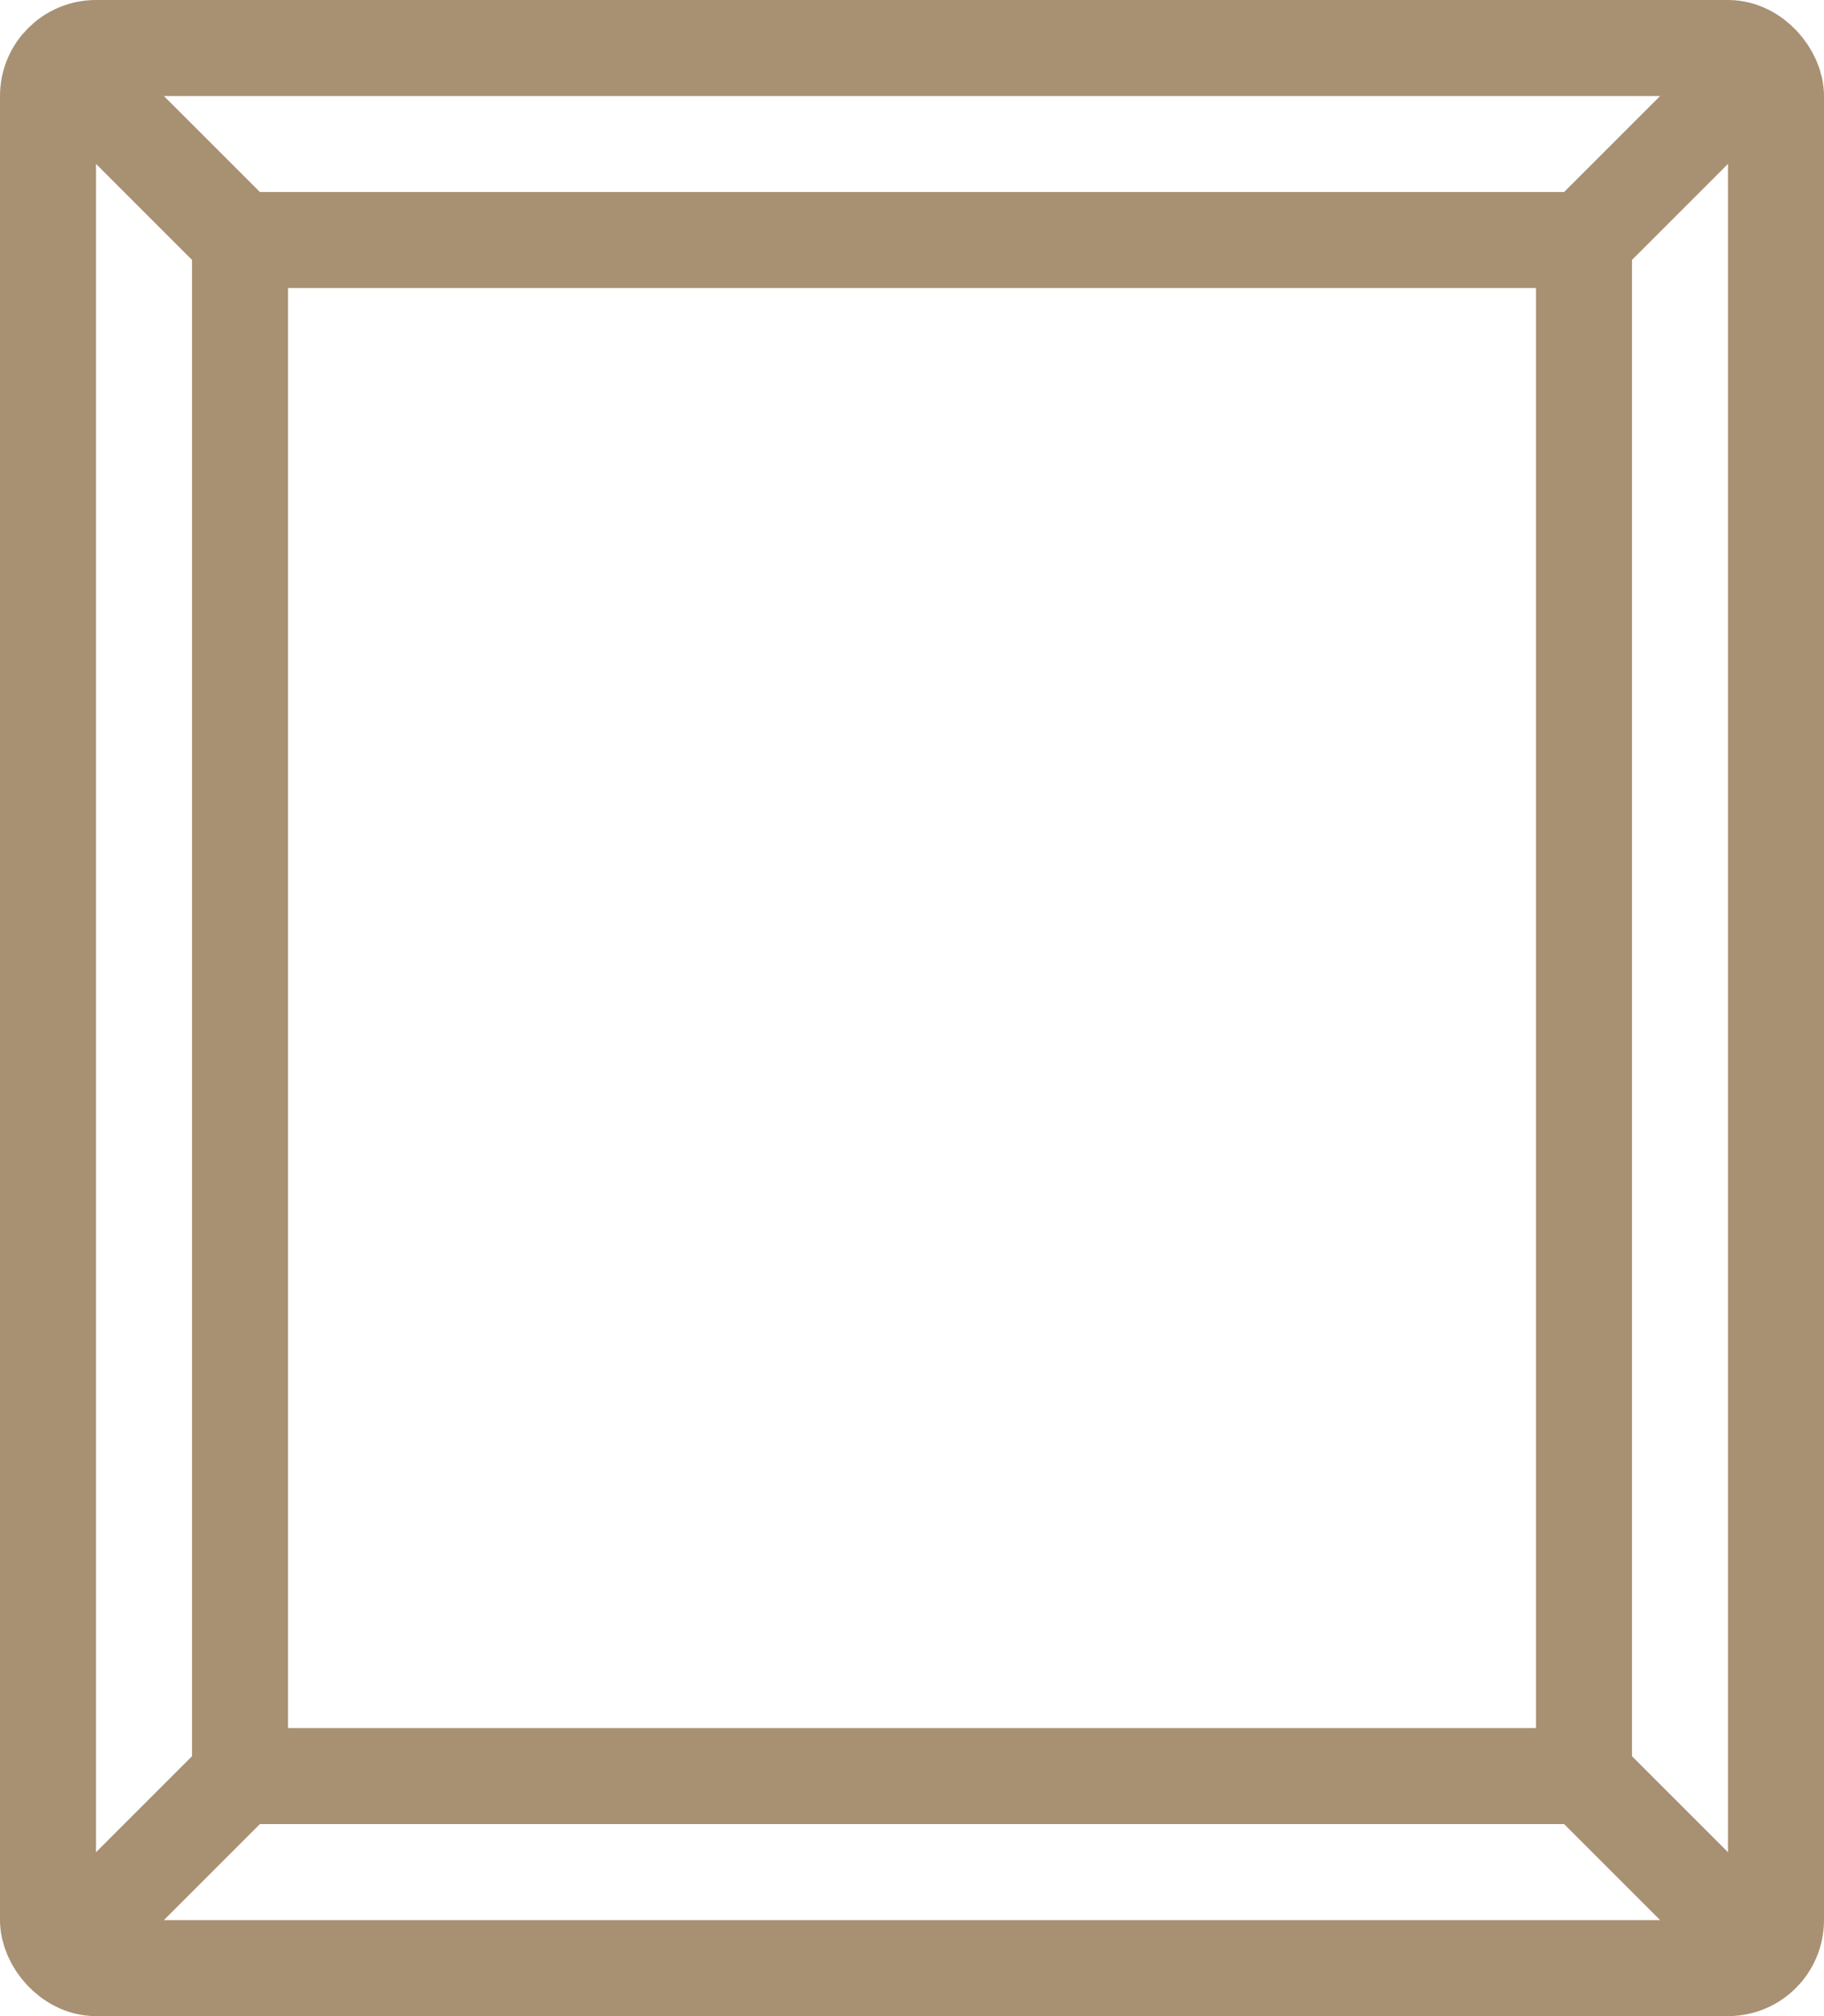
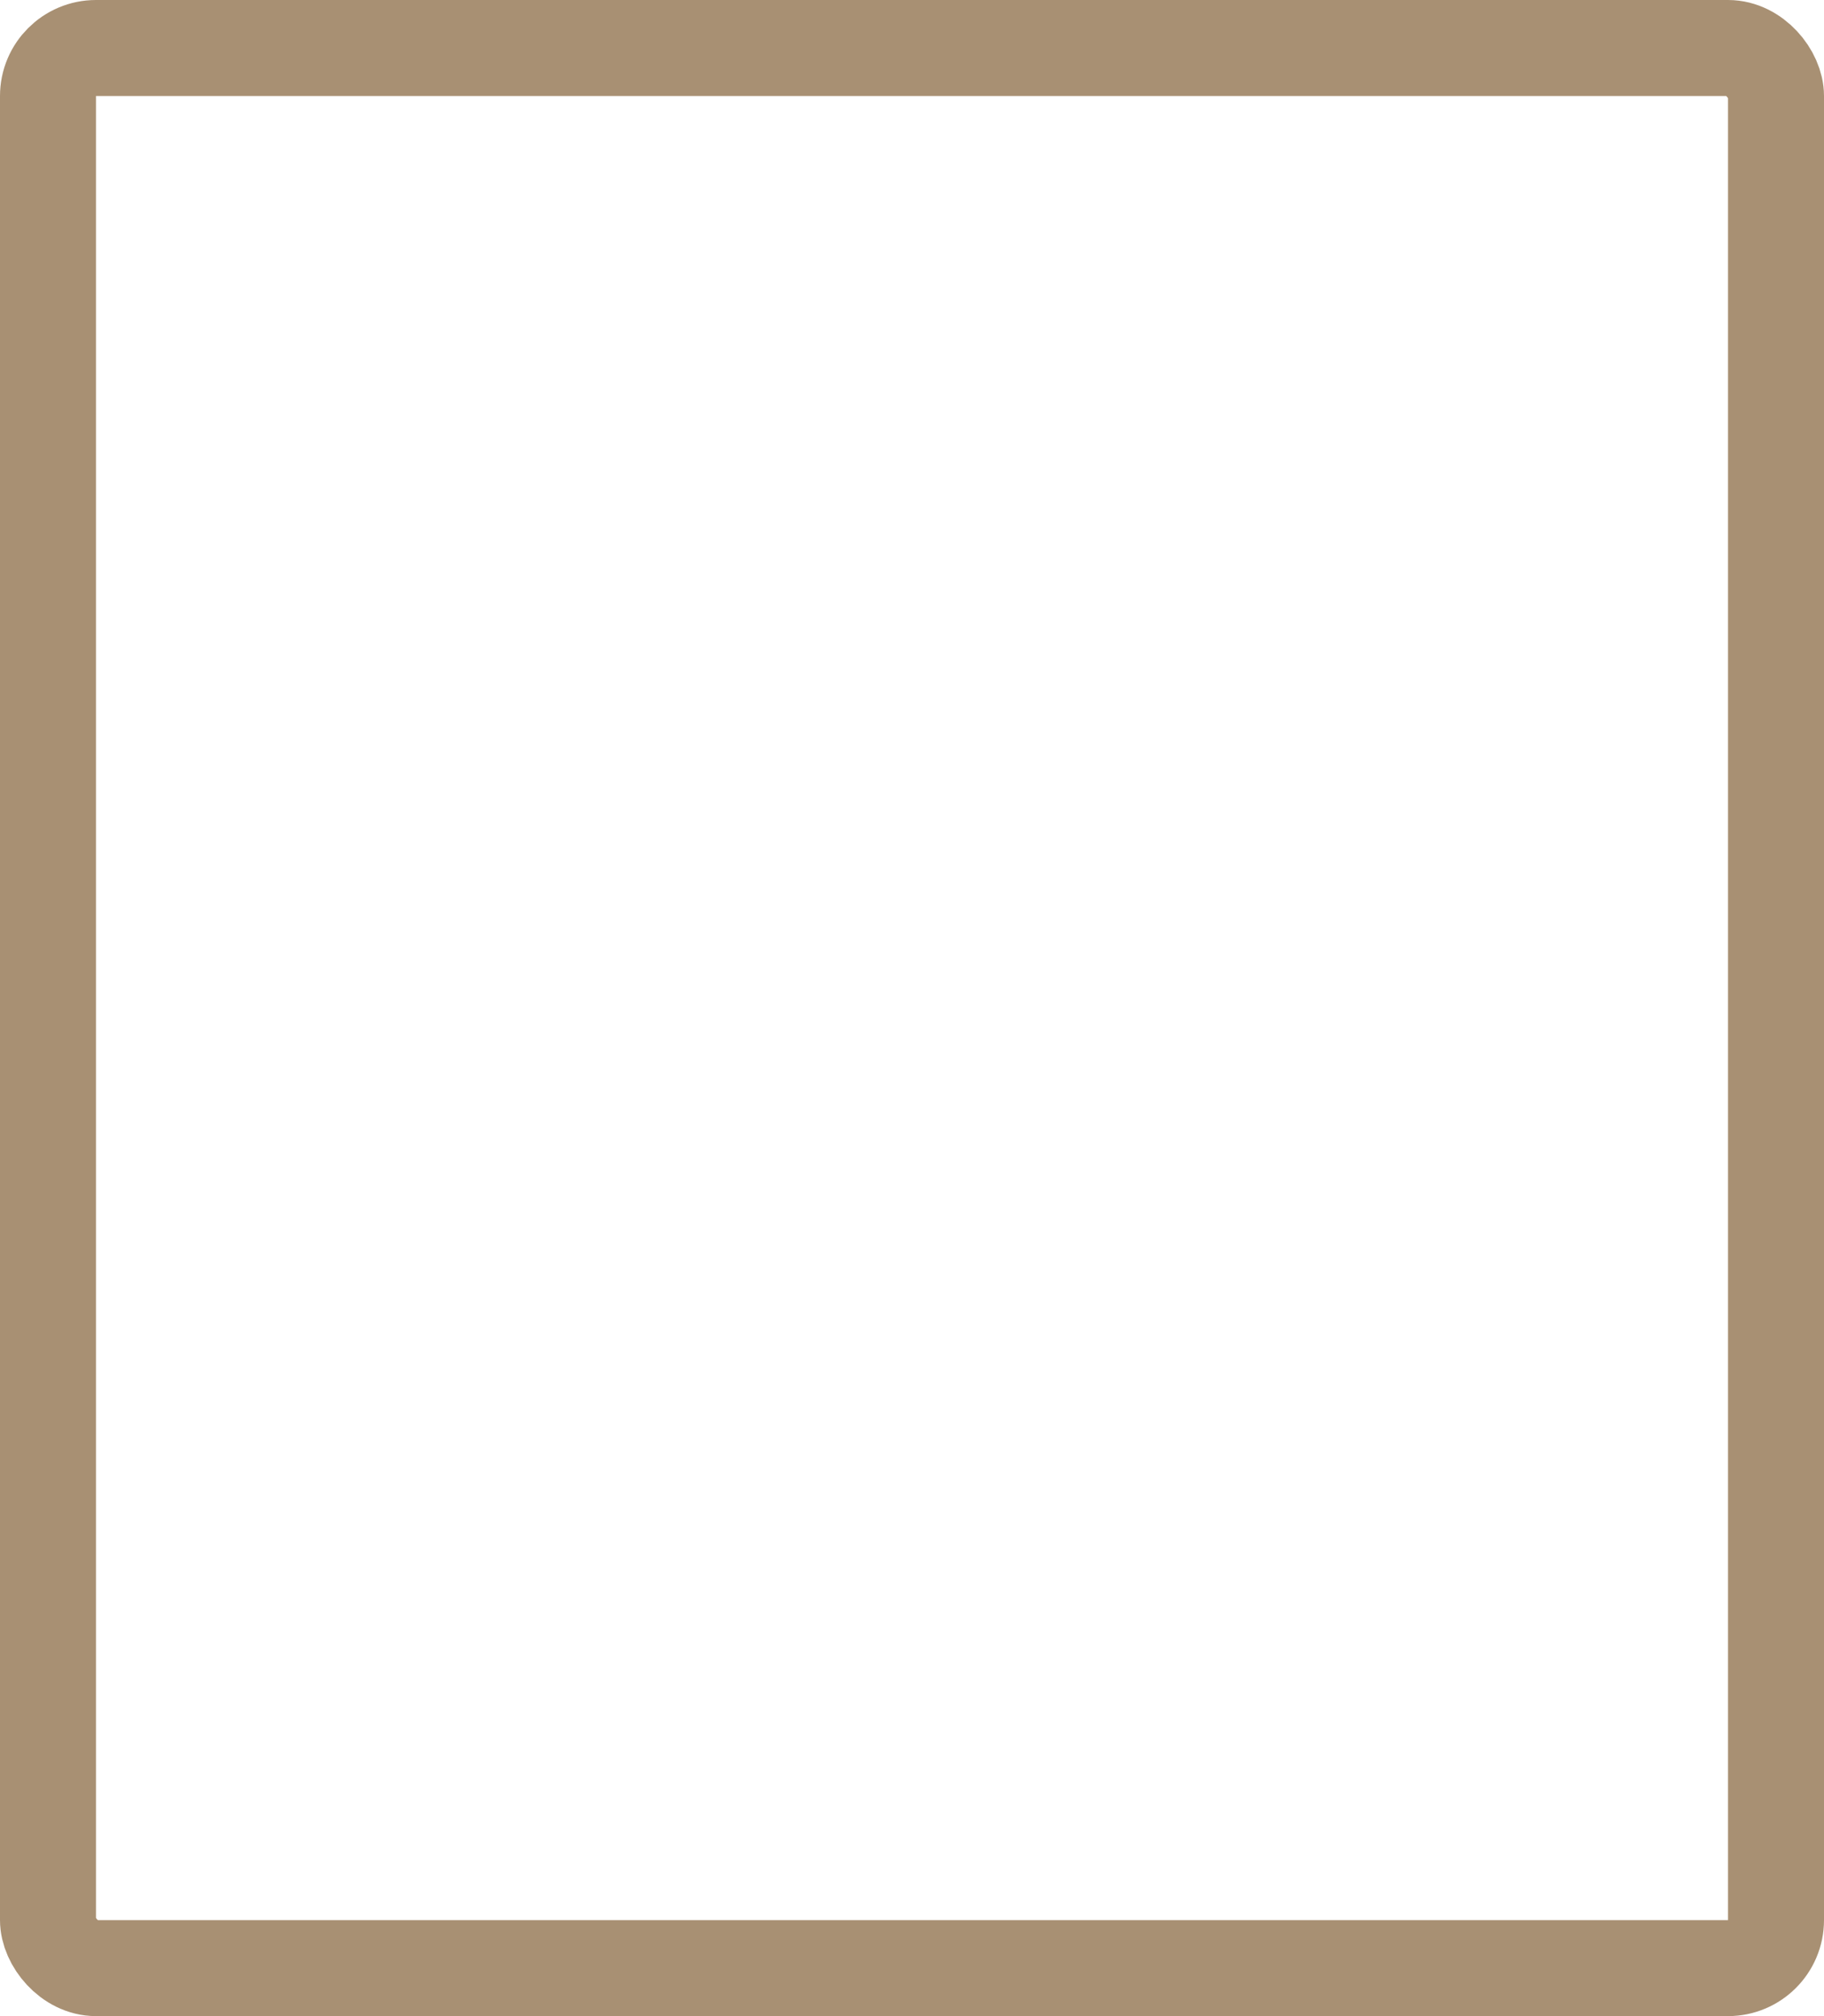
<svg xmlns="http://www.w3.org/2000/svg" width="38" height="42" viewBox="0 0 38 42">
  <g fill="none" fill-rule="evenodd" stroke="#A89073" stroke-linejoin="round" stroke-width="2" transform="translate(1 1)">
    <rect width="36" height="40" rx="1" />
-     <rect width="28" height="32" x="4" y="4" />
-     <path d="M0 0L4 4M36 0L32 4M0 40L4 36M36 40L32 36" />
  </g>
</svg>